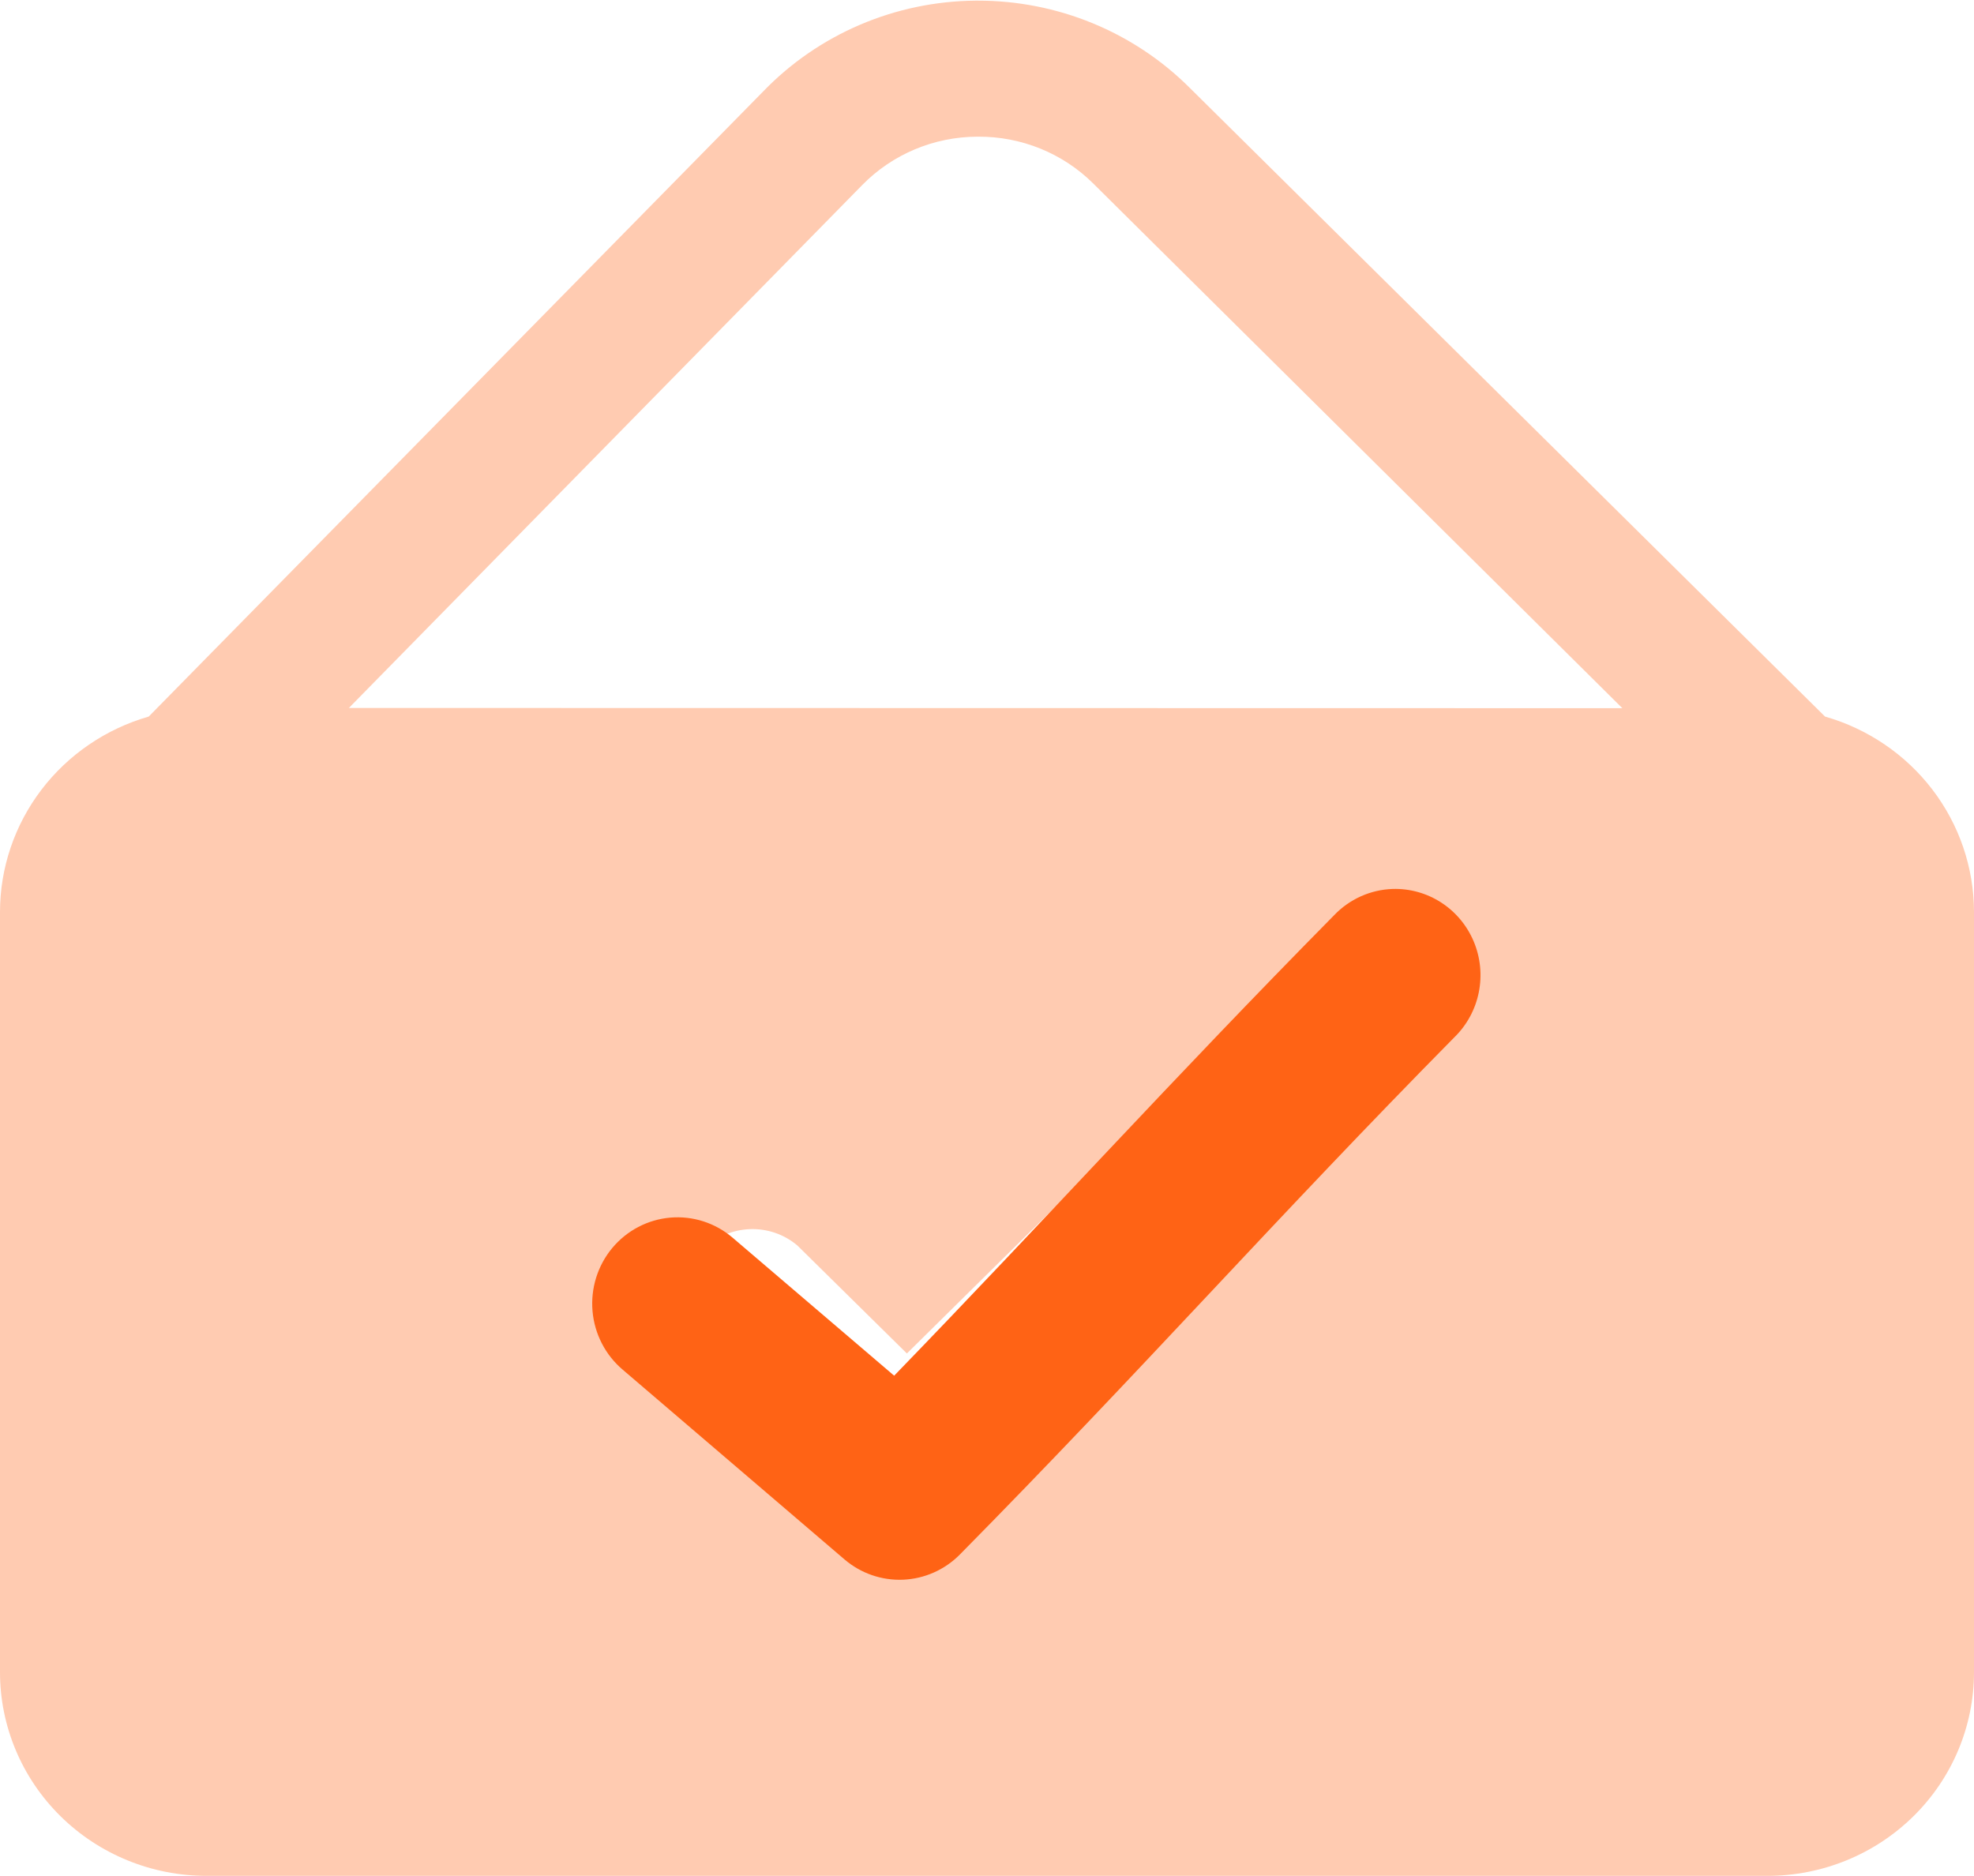
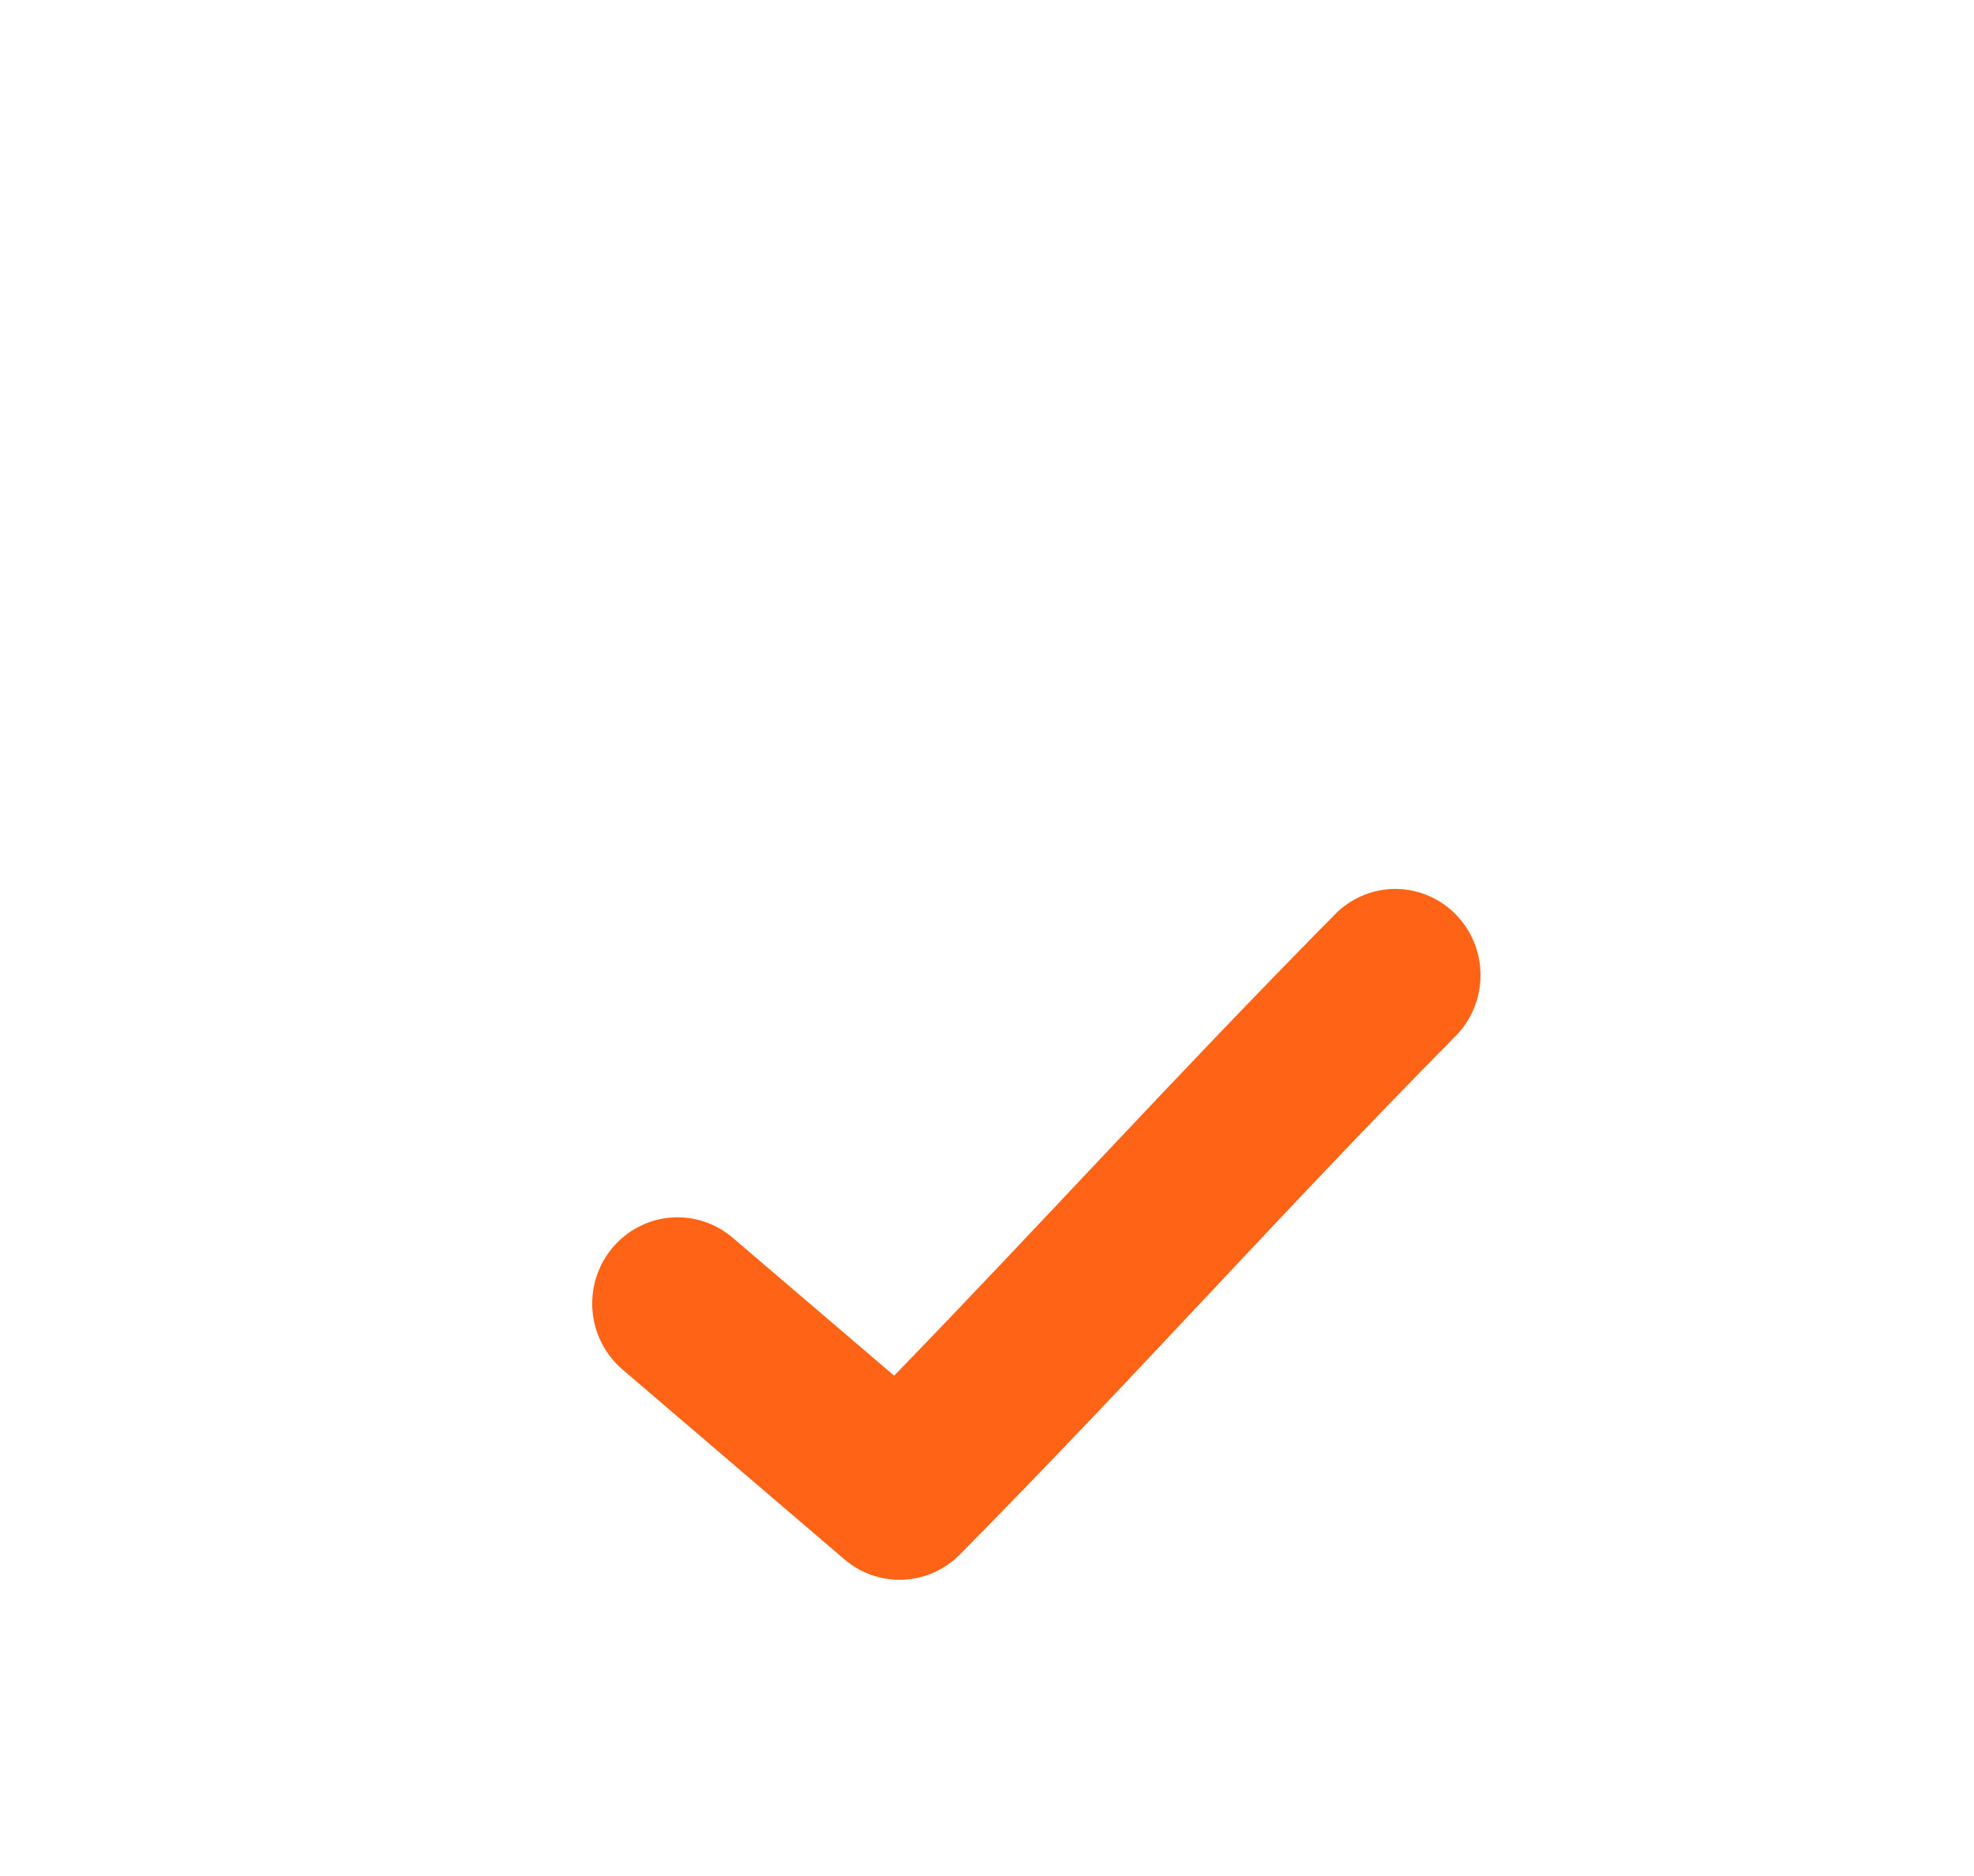
<svg xmlns="http://www.w3.org/2000/svg" width="604" height="574" viewBox="0 0 604 574" fill="none">
-   <path d="M558.419 219.262L363.875 26.726C355.409 18.304 345.332 11.623 334.229 7.07C323.125 2.517 311.216 0.182 299.191 0.2H298.488C286.341 0.296 274.337 2.797 263.189 7.556C252.041 12.315 241.977 19.234 233.593 27.903L45.511 219.262C32.393 223.035 20.868 230.899 12.663 241.674C4.458 252.45 0.015 265.557 0 279.032V511.668C0 528.2 6.66 544.054 18.514 555.744C30.368 567.433 46.445 574 63.209 574H540.791C557.555 574 573.632 567.433 585.486 555.744C597.34 544.054 604 528.2 604 511.668V279.032C603.98 265.548 599.527 252.434 591.309 241.657C583.091 230.881 571.55 223.023 558.419 219.262ZM389.861 362.072L292.378 458.132C288.428 462.023 283.072 464.208 277.489 464.208C271.905 464.208 266.55 462.023 262.6 458.132L214.209 410.344C210.767 406.362 208.975 401.245 209.192 396.016C209.41 390.787 211.62 385.832 215.381 382.14C219.143 378.448 224.178 376.292 229.482 376.103C234.785 375.913 239.965 377.704 243.988 381.118L277.489 414.153L360.012 332.637C361.972 330.709 364.298 329.18 366.857 328.139C369.416 327.097 372.158 326.562 374.926 326.566C377.695 326.569 380.435 327.11 382.992 328.157C385.548 329.205 387.871 330.739 389.826 332.672C391.781 334.605 393.331 336.898 394.388 339.422C395.444 341.945 395.986 344.649 395.983 347.379C395.98 350.109 395.431 352.812 394.369 355.333C393.306 357.854 391.751 360.144 389.791 362.072H389.861ZM106.753 216.631L263.864 56.576C268.424 51.933 273.88 48.236 279.911 45.702C285.941 43.169 292.425 41.85 298.98 41.824H299.331C305.851 41.787 312.314 43.029 318.343 45.479C324.372 47.928 329.846 51.536 334.447 56.091L496.404 216.7L106.753 216.631Z" fill="#FFCBB1" />
  <path d="M426.115 272.012C419.321 272.241 412.884 275.14 408.172 280.094C358.176 330.754 319.994 373.065 273.593 420.95L224.165 378.726C221.543 376.484 218.508 374.787 215.236 373.732C211.963 372.678 208.517 372.287 205.095 372.581C201.673 372.876 198.341 373.85 195.292 375.448C192.243 377.046 189.536 379.237 187.325 381.895C185.115 384.553 183.445 387.626 182.411 390.938C181.377 394.249 181 397.735 181.3 401.194C181.601 404.654 182.574 408.019 184.163 411.098C185.752 414.176 187.926 416.908 190.561 419.135L258.422 477.193C263.415 481.446 269.802 483.652 276.325 483.377C282.847 483.102 289.031 480.366 293.657 475.709C349.877 418.743 389.897 373.243 445.038 317.369C448.825 313.668 451.417 308.895 452.471 303.678C453.526 298.46 452.995 293.042 450.948 288.135C448.901 283.228 445.434 279.062 441.002 276.184C436.57 273.307 431.38 271.852 426.115 272.012Z" fill="#FF6315" />
</svg>